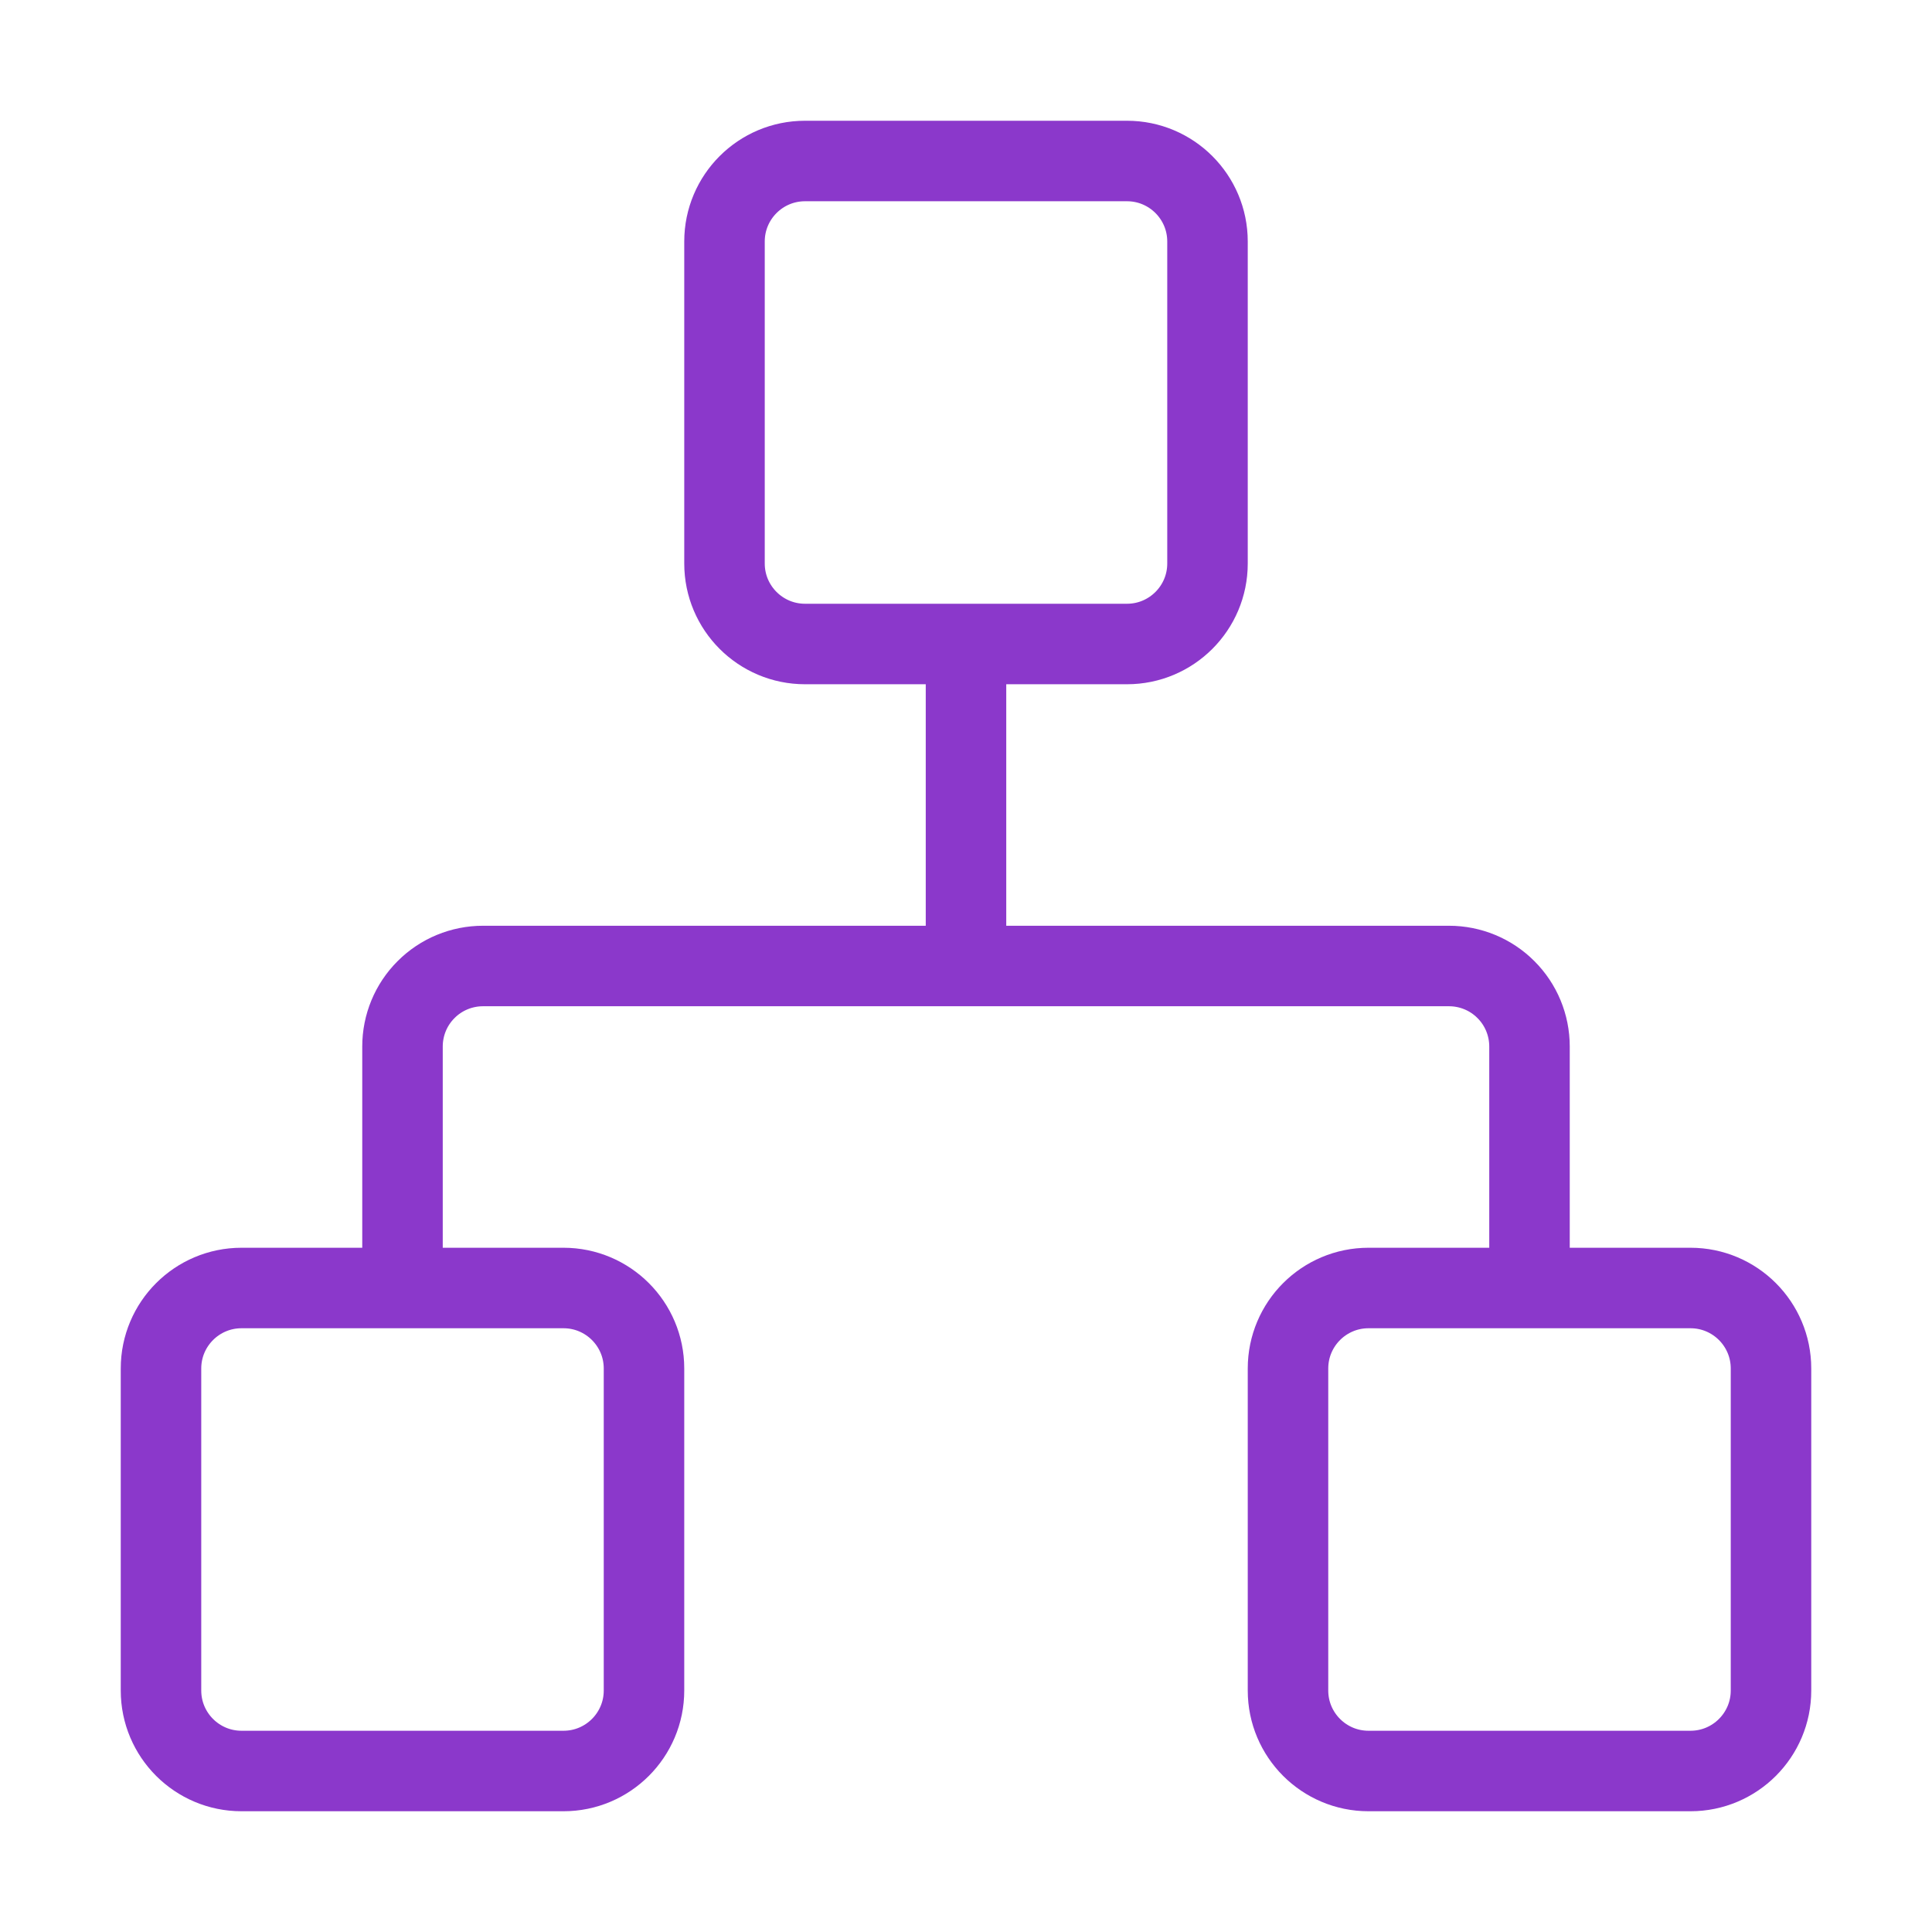
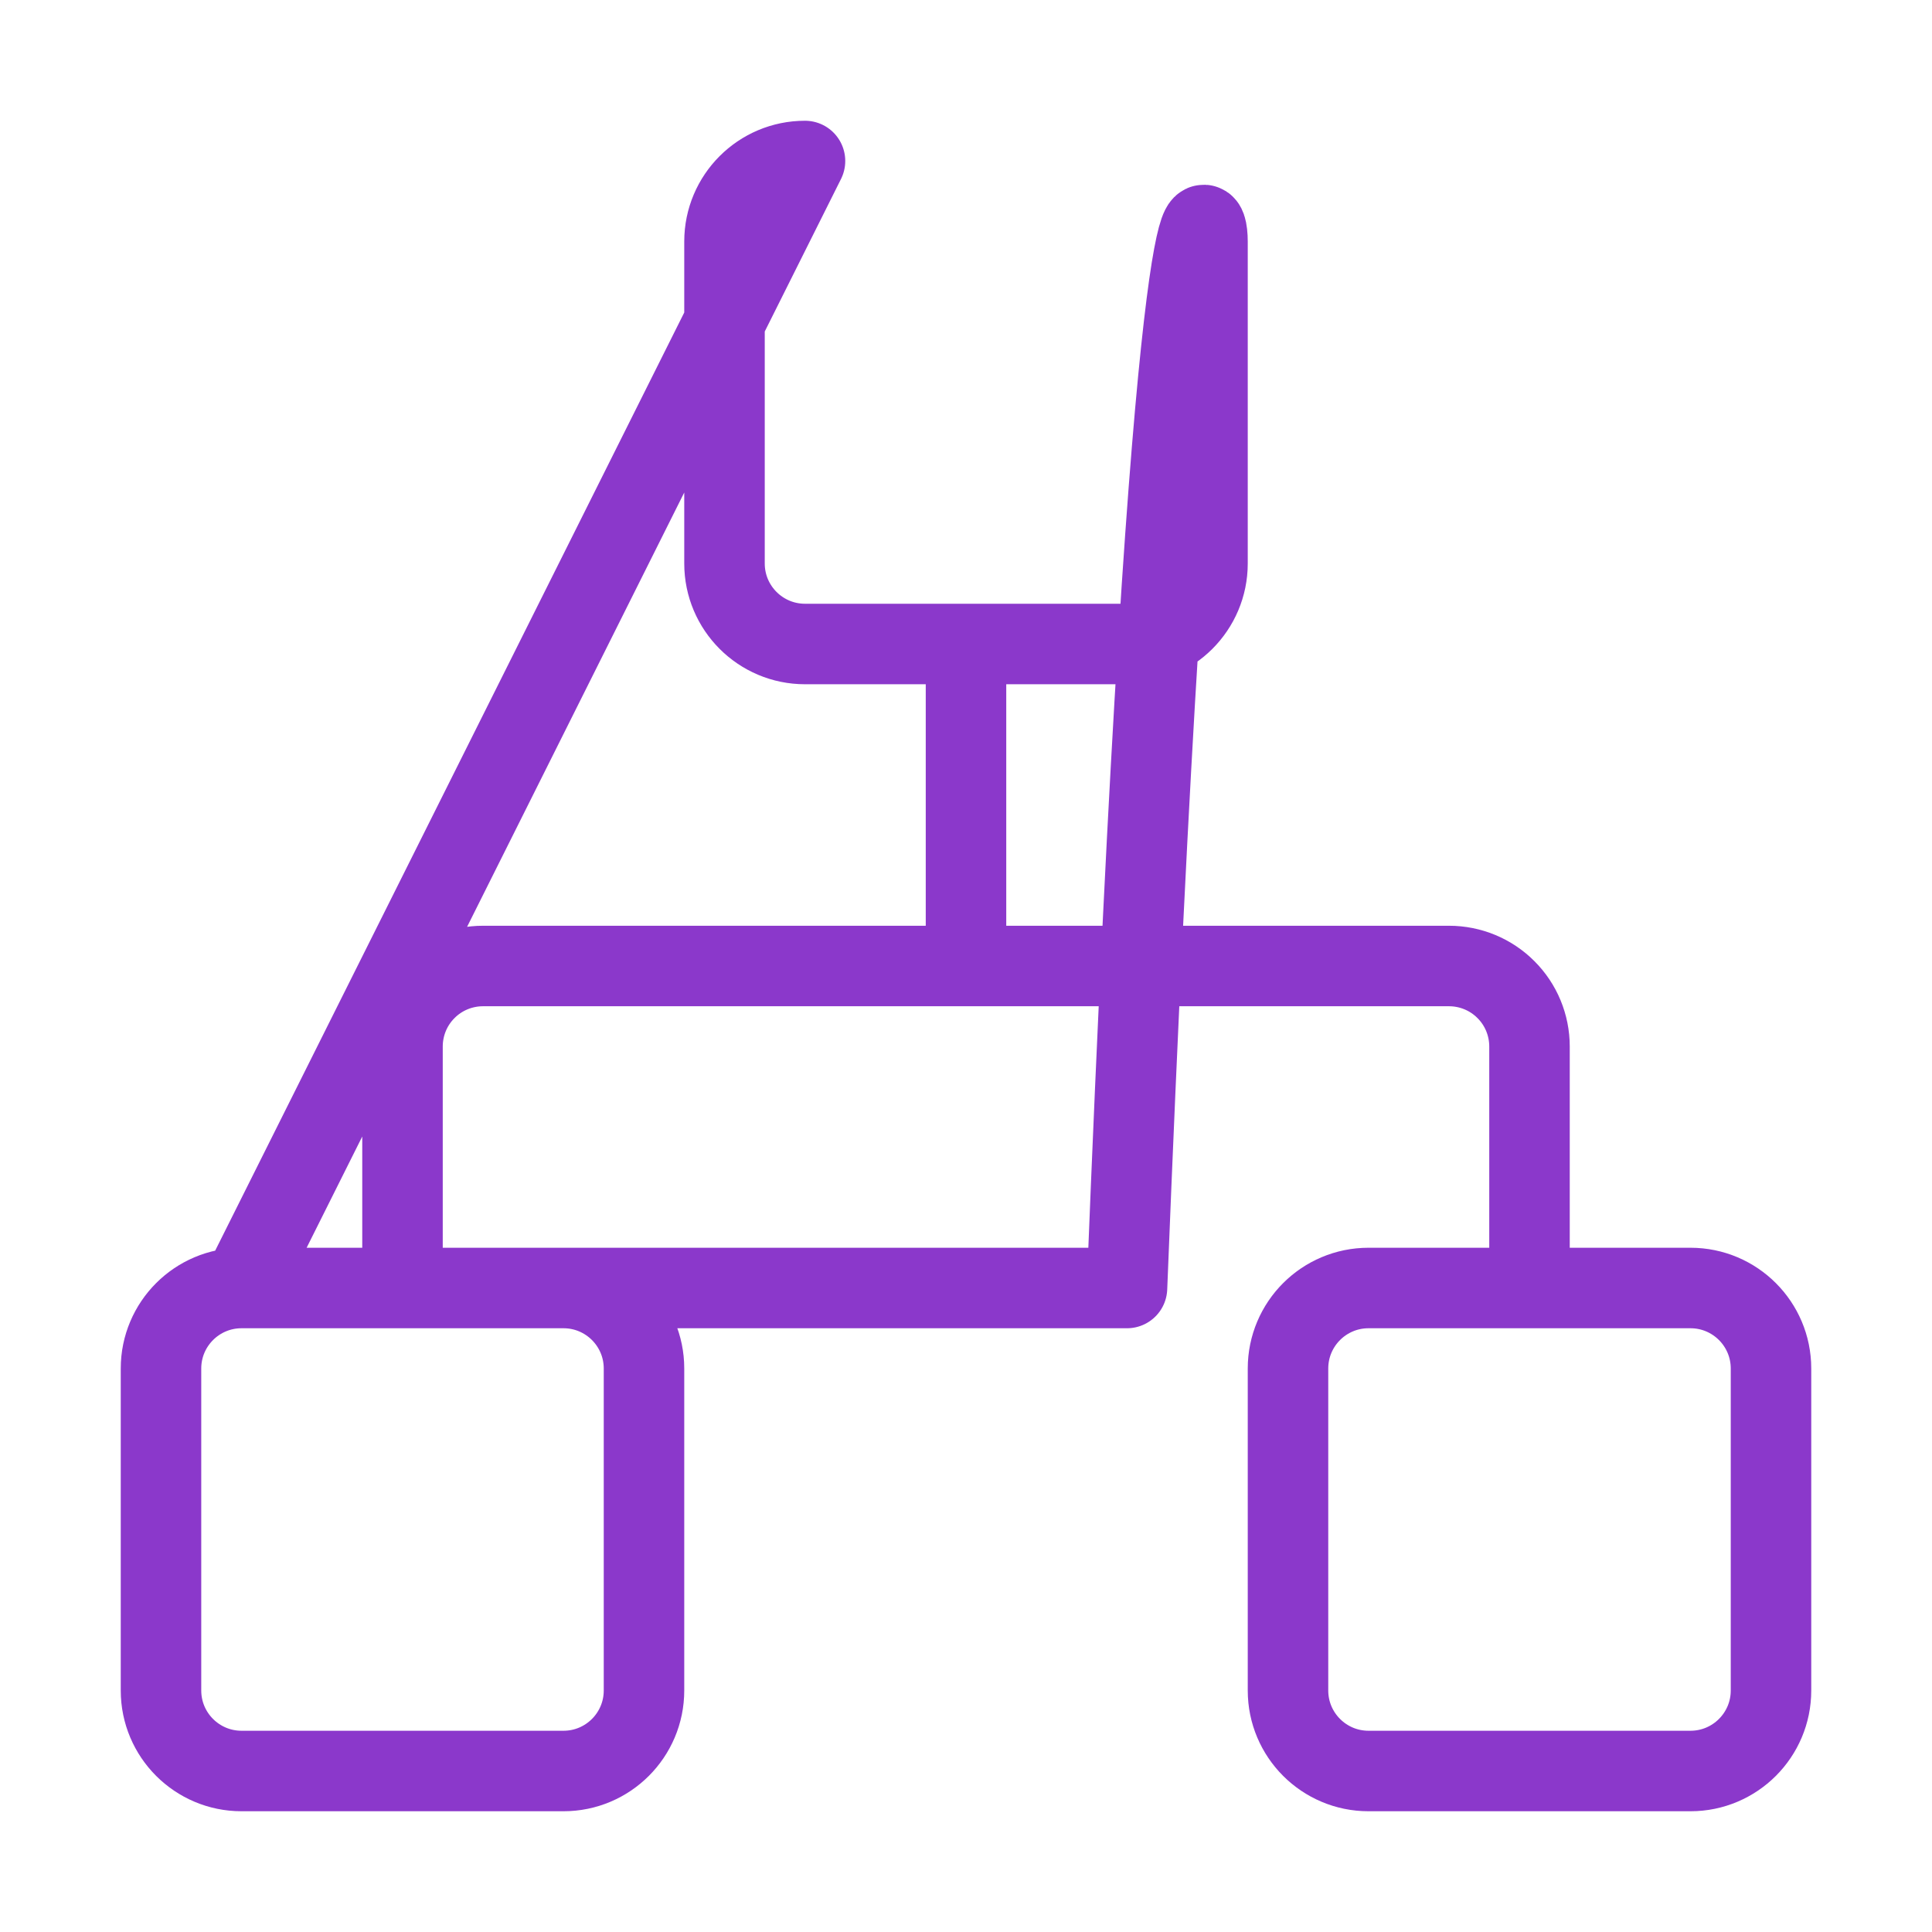
<svg xmlns="http://www.w3.org/2000/svg" width="24" height="24" viewBox="0 0 24 24" fill="none">
-   <path d="M5 16V13C5 12.735 5.105 12.48 5.293 12.293C5.48 12.105 5.735 12 6 12H18C18.265 12 18.52 12.105 18.707 12.293C18.895 12.48 19 12.735 19 13V16M12 12V8M17 16H21C21.552 16 22 16.448 22 17V21C22 21.552 21.552 22 21 22H17C16.448 22 16 21.552 16 21V17C16 16.448 16.448 16 17 16ZM3 16H7C7.552 16 8 16.448 8 17V21C8 21.552 7.552 22 7 22H3C2.448 22 2 21.552 2 21V17C2 16.448 2.448 16 3 16ZM10 2H14C14.552 2 15 2.448 15 3V7C15 7.552 14.552 8 14 8H10C9.448 8 9 7.552 9 7V3C9 2.448 9.448 2 10 2Z" stroke="#8B38CB" stroke-linecap="round" stroke-linejoin="round" />
+   <path d="M5 16V13C5 12.735 5.105 12.48 5.293 12.293C5.48 12.105 5.735 12 6 12H18C18.265 12 18.52 12.105 18.707 12.293C18.895 12.48 19 12.735 19 13V16M12 12V8M17 16H21C21.552 16 22 16.448 22 17V21C22 21.552 21.552 22 21 22H17C16.448 22 16 21.552 16 21V17C16 16.448 16.448 16 17 16ZM3 16H7C7.552 16 8 16.448 8 17V21C8 21.552 7.552 22 7 22H3C2.448 22 2 21.552 2 21V17C2 16.448 2.448 16 3 16ZH14C14.552 2 15 2.448 15 3V7C15 7.552 14.552 8 14 8H10C9.448 8 9 7.552 9 7V3C9 2.448 9.448 2 10 2Z" stroke="#8B38CB" stroke-linecap="round" stroke-linejoin="round" />
</svg>